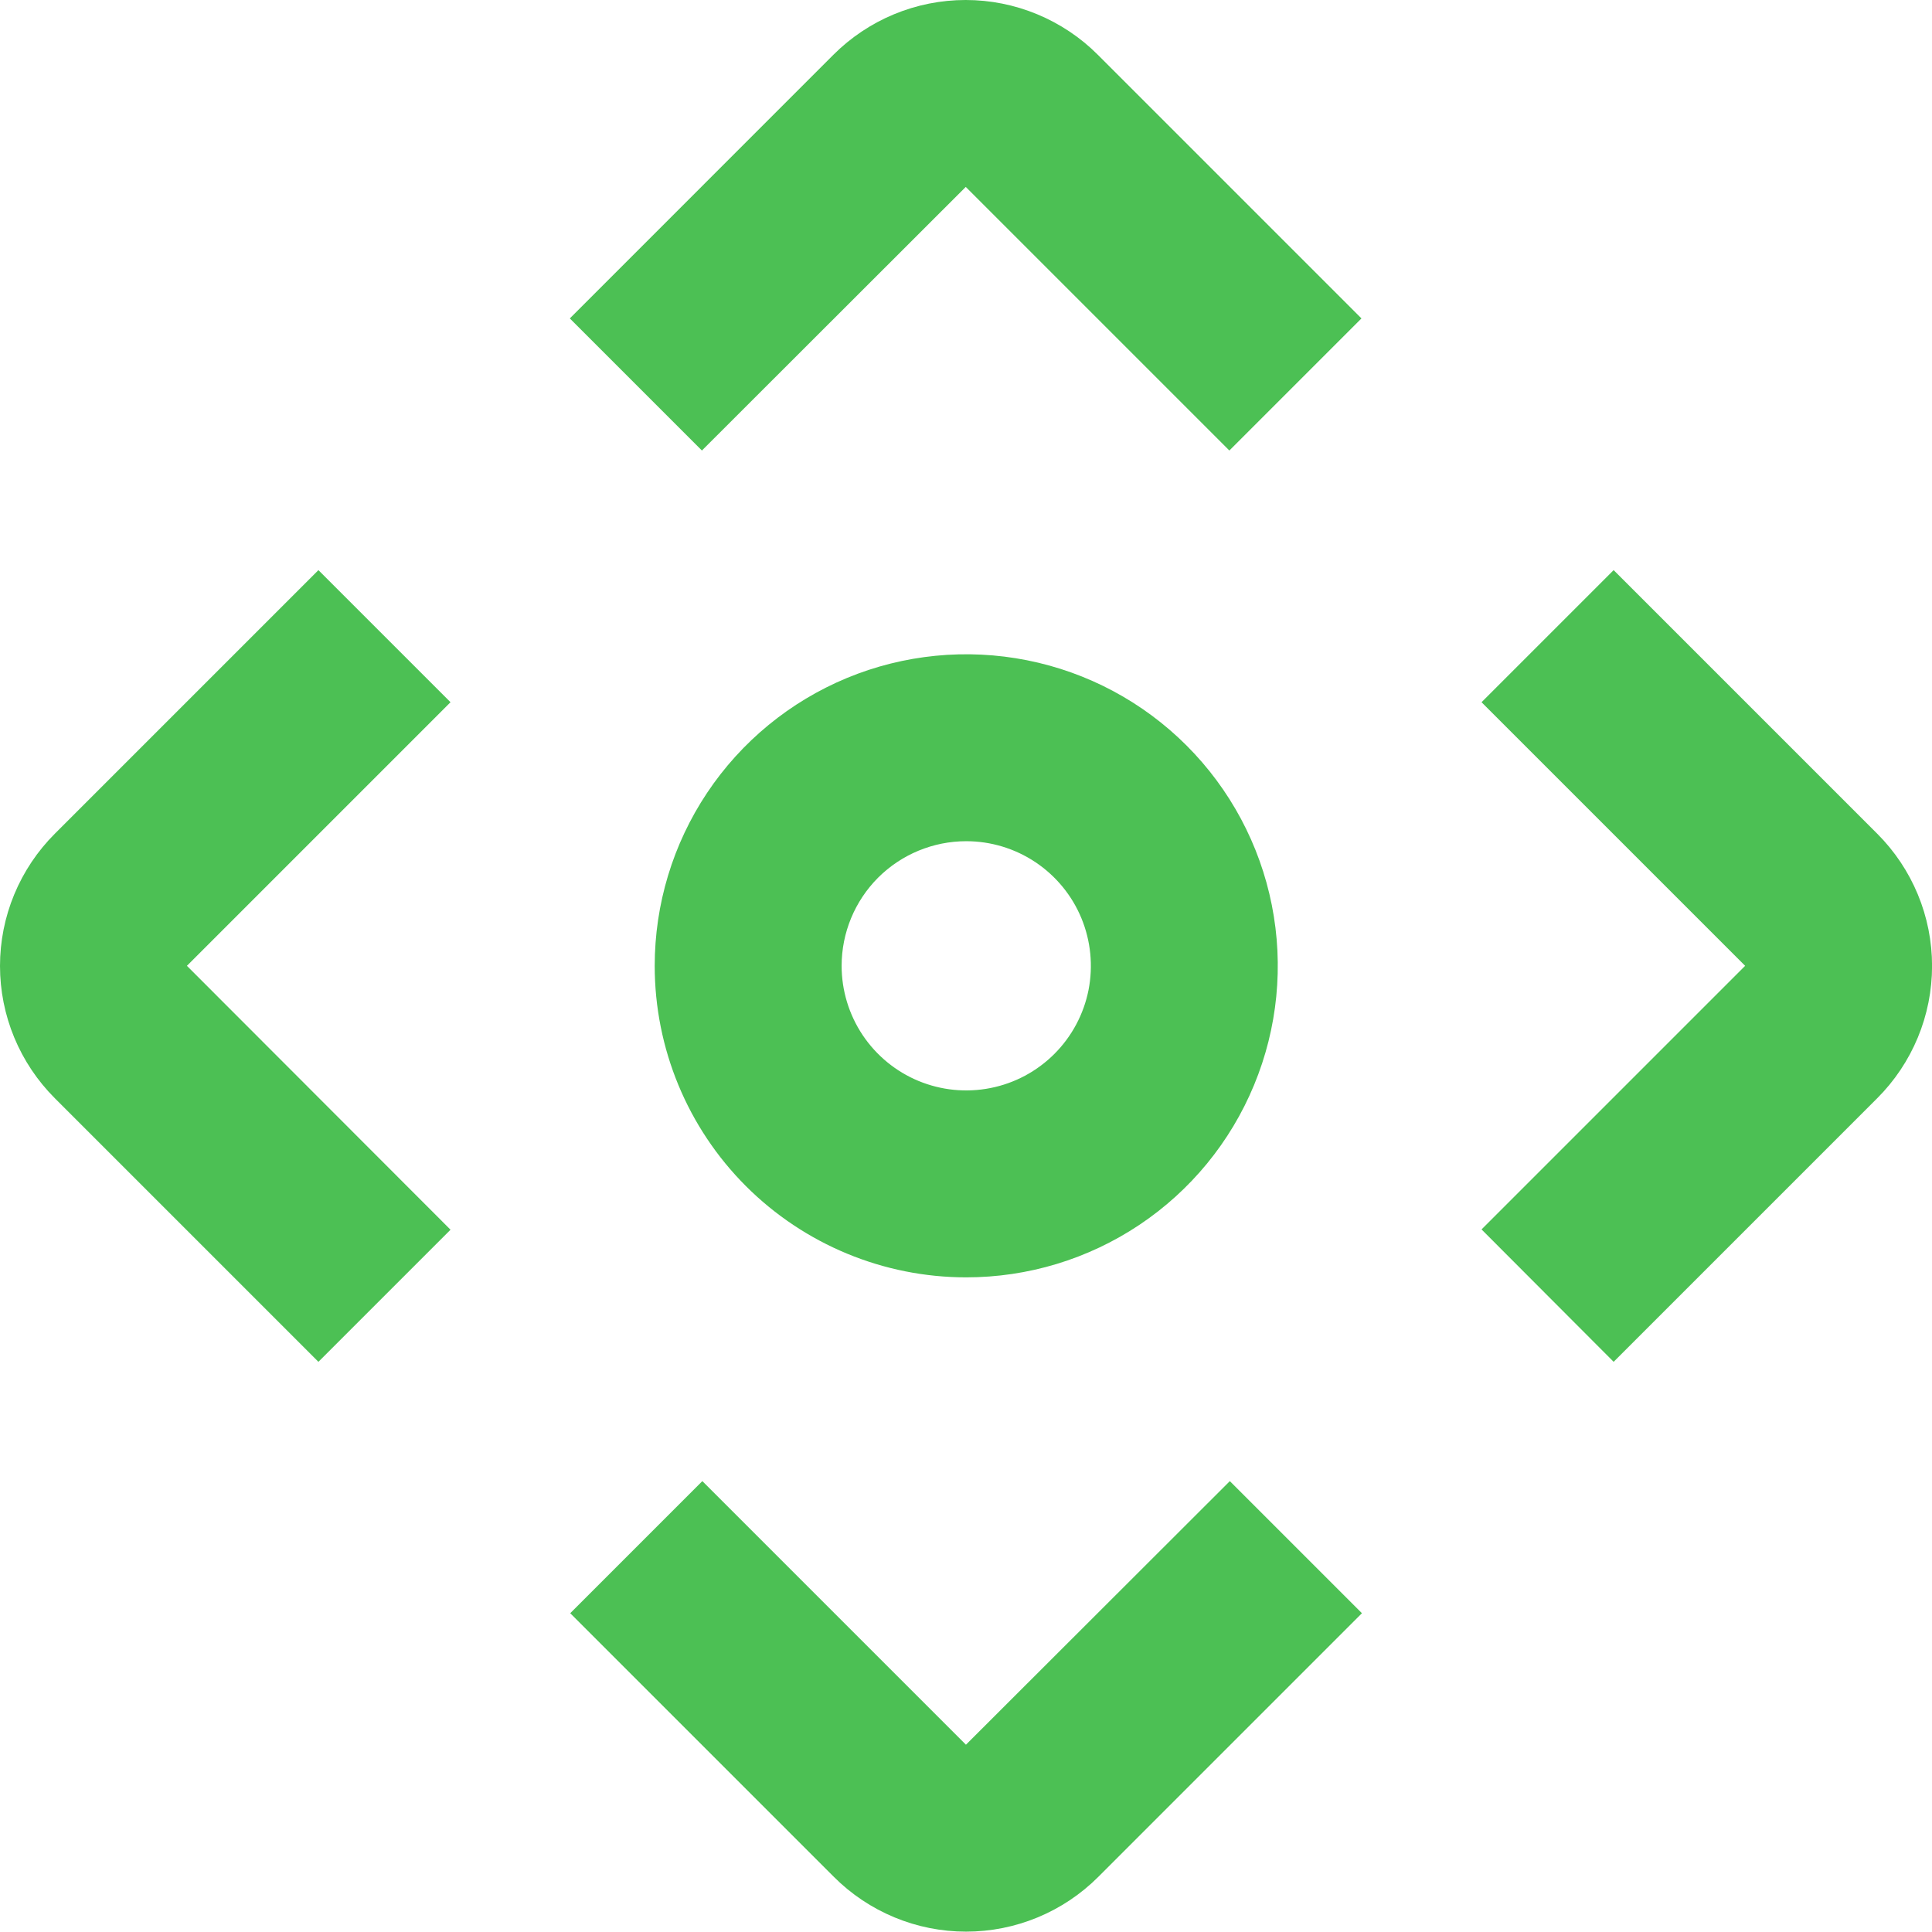
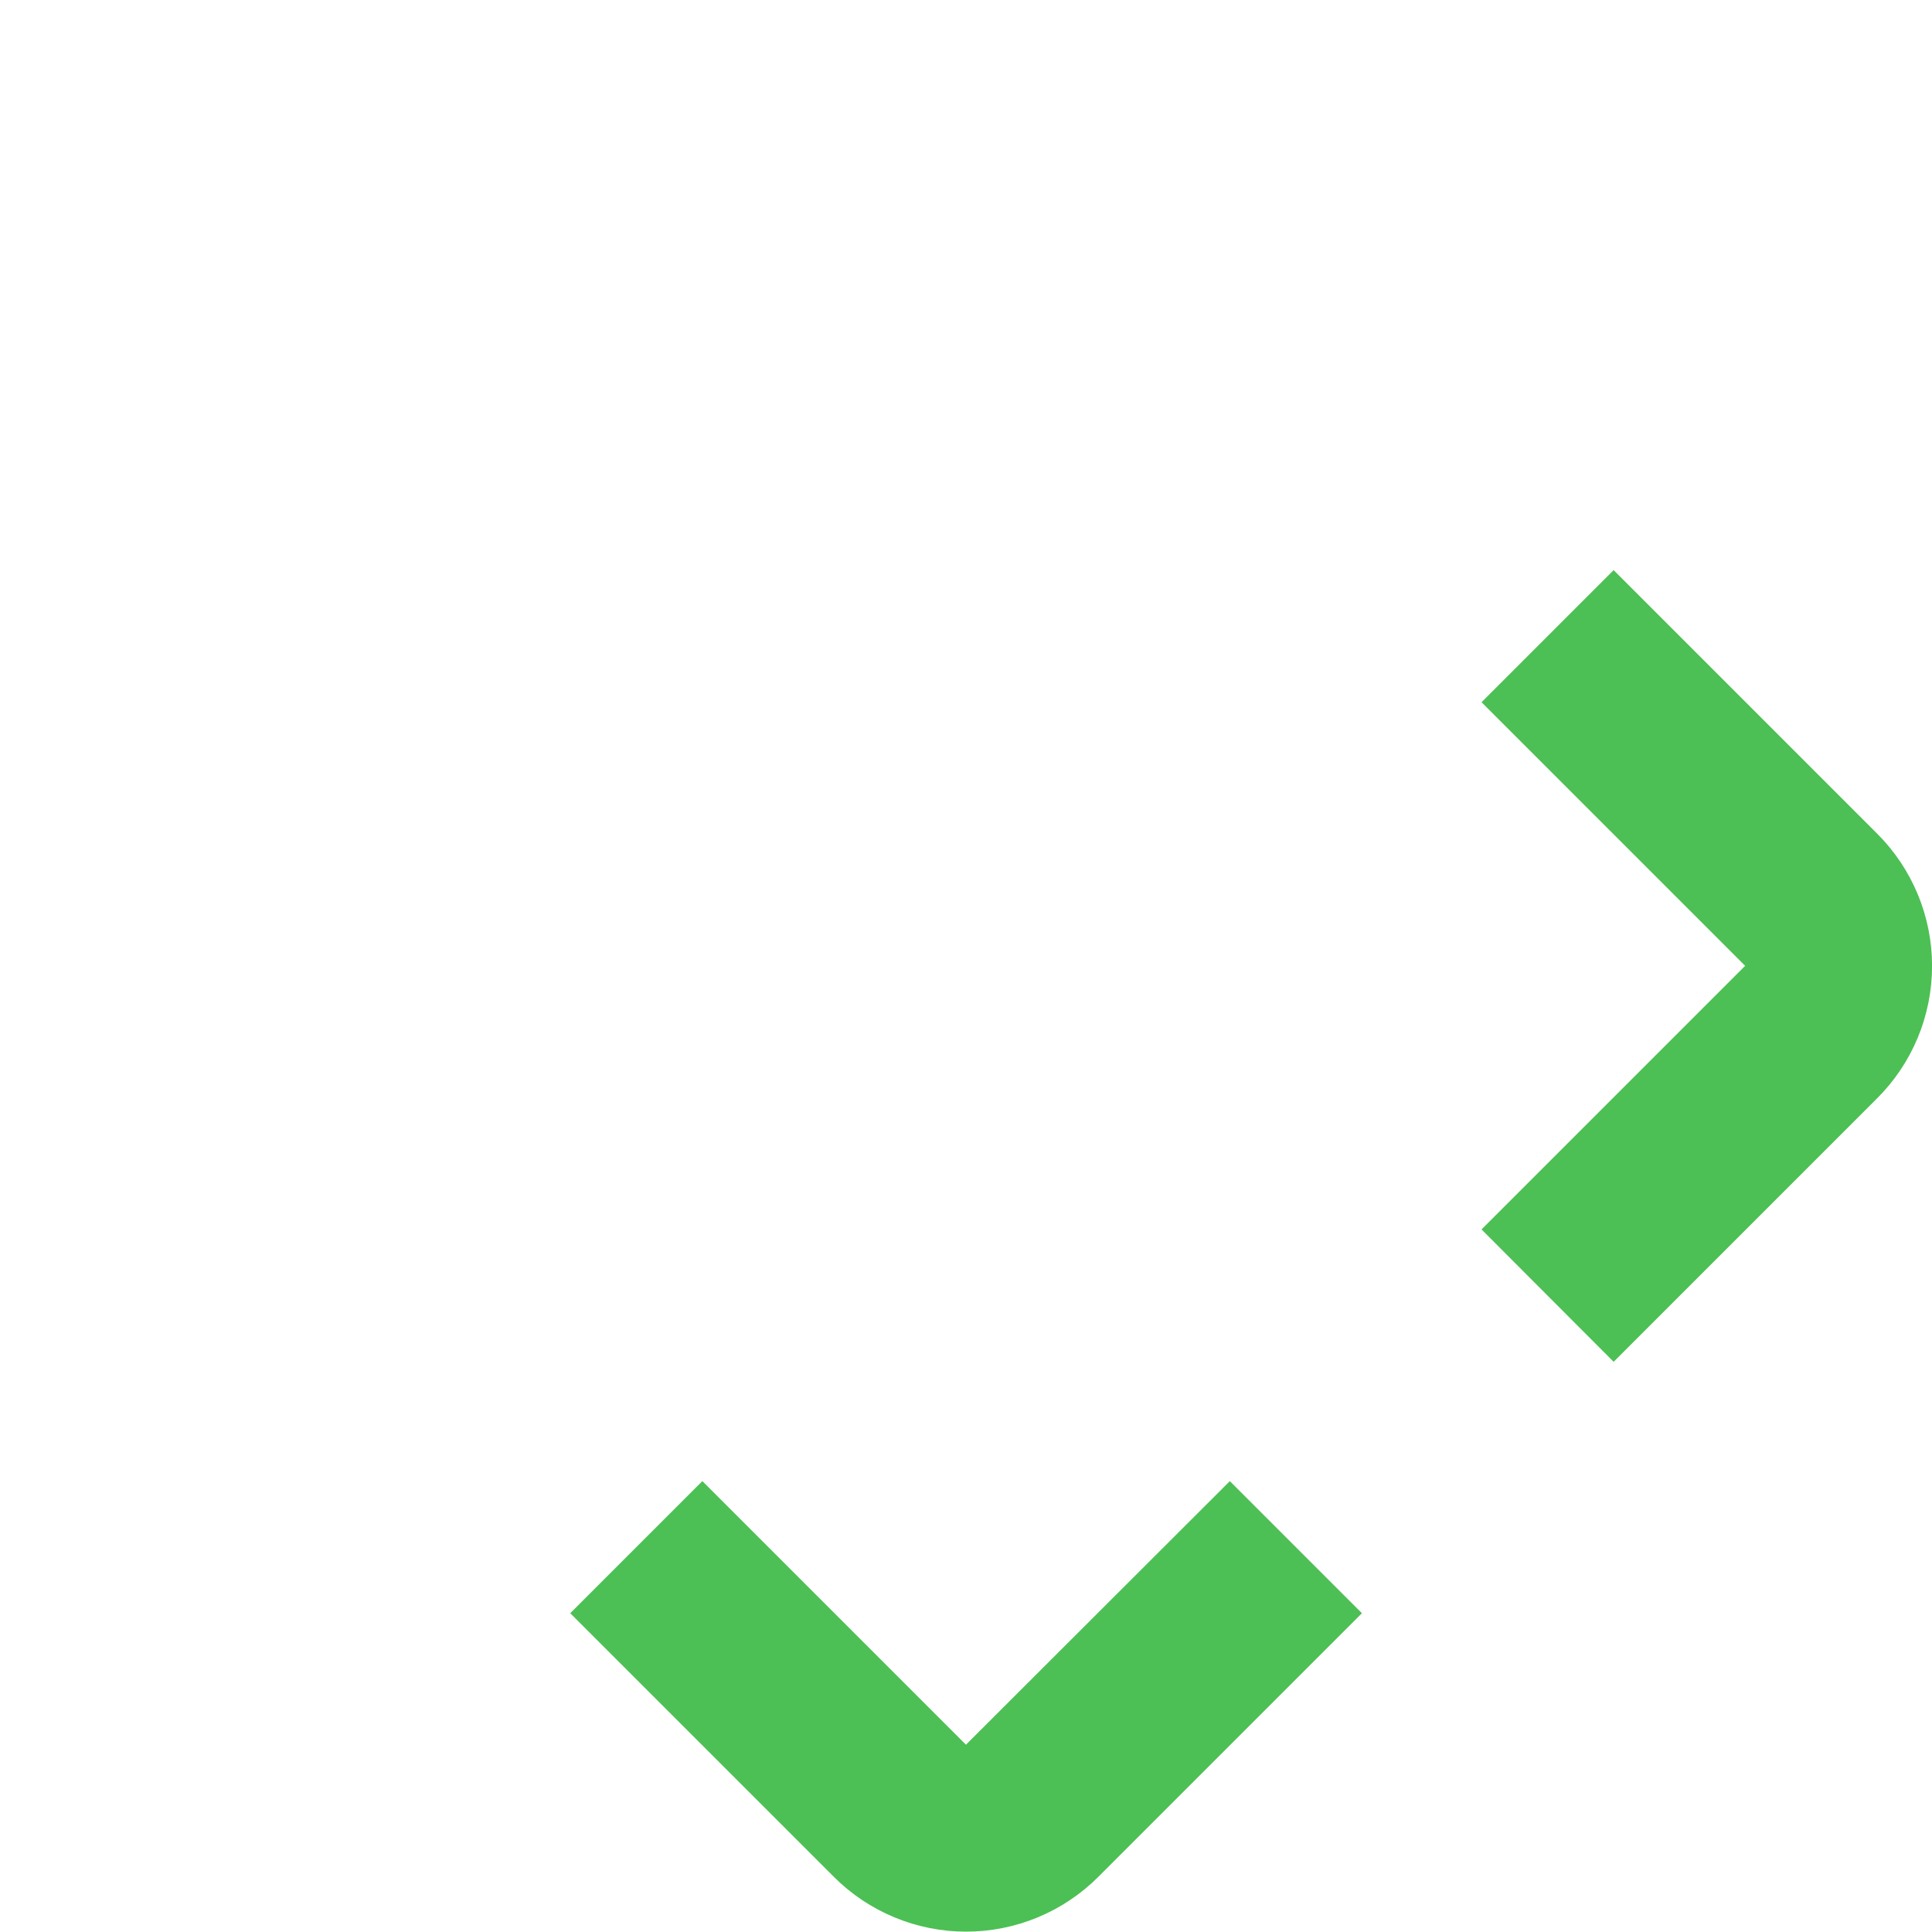
<svg xmlns="http://www.w3.org/2000/svg" width="32" height="32" viewBox="0 0 32 32" fill="none">
-   <path d="M5.274 22.556L7.462 20.368L3.096 15.997L7.462 11.631L5.274 9.443L0.908 13.809C0.62 14.097 0.392 14.438 0.236 14.814C0.08 15.19 0 15.593 0 15.999C0 16.406 0.08 16.809 0.236 17.185C0.392 17.561 0.62 17.902 0.908 18.19L5.274 22.556Z" fill="#4CC054" />
-   <path d="M18.184 0.908C17.897 0.62 17.555 0.392 17.179 0.236C16.803 0.08 16.401 0 15.994 0C15.587 0 15.184 0.08 14.808 0.236C14.432 0.392 14.091 0.62 13.803 0.908L9.438 5.274L11.626 7.462L15.996 3.096L20.362 7.462L22.55 5.274L18.184 0.908Z" fill="#4CC054" />
  <path d="M13.811 31.086C14.098 31.374 14.44 31.602 14.816 31.758C15.192 31.914 15.595 31.994 16.001 31.994C16.408 31.994 16.811 31.914 17.187 31.758C17.563 31.602 17.904 31.374 18.192 31.086L22.558 26.72L20.37 24.532L15.999 28.898L11.633 24.532L9.445 26.72L13.811 31.086Z" fill="#4CC054" />
  <path d="M26.727 22.556L31.093 18.19C31.381 17.902 31.609 17.561 31.765 17.185C31.921 16.809 32.001 16.406 32.001 15.999C32.001 15.593 31.921 15.19 31.765 14.814C31.609 14.438 31.381 14.097 31.093 13.809L26.727 9.443L24.539 11.631L28.905 15.997L24.539 20.363L26.727 22.556Z" fill="#4CC054" />
-   <path d="M16.004 21.157C17.025 21.157 18.022 20.855 18.871 20.288C19.72 19.721 20.381 18.915 20.771 17.972C21.162 17.029 21.264 15.991 21.065 14.99C20.866 13.989 20.375 13.07 19.653 12.348C18.931 11.626 18.012 11.135 17.011 10.936C16.01 10.737 14.972 10.839 14.029 11.229C13.086 11.62 12.28 12.281 11.713 13.13C11.146 13.979 10.844 14.976 10.844 15.997C10.844 17.366 11.387 18.678 12.355 19.646C13.323 20.613 14.635 21.157 16.004 21.157ZM16.004 13.933C16.412 13.933 16.811 14.054 17.151 14.281C17.49 14.508 17.755 14.83 17.911 15.207C18.067 15.584 18.108 15.999 18.029 16.4C17.949 16.8 17.752 17.168 17.464 17.456C17.175 17.745 16.807 17.942 16.407 18.021C16.006 18.101 15.591 18.06 15.214 17.904C14.837 17.748 14.515 17.483 14.288 17.144C14.061 16.804 13.94 16.405 13.94 15.997C13.94 15.45 14.157 14.925 14.544 14.537C14.932 14.15 15.457 13.933 16.004 13.933Z" fill="#4CC054" />
</svg>